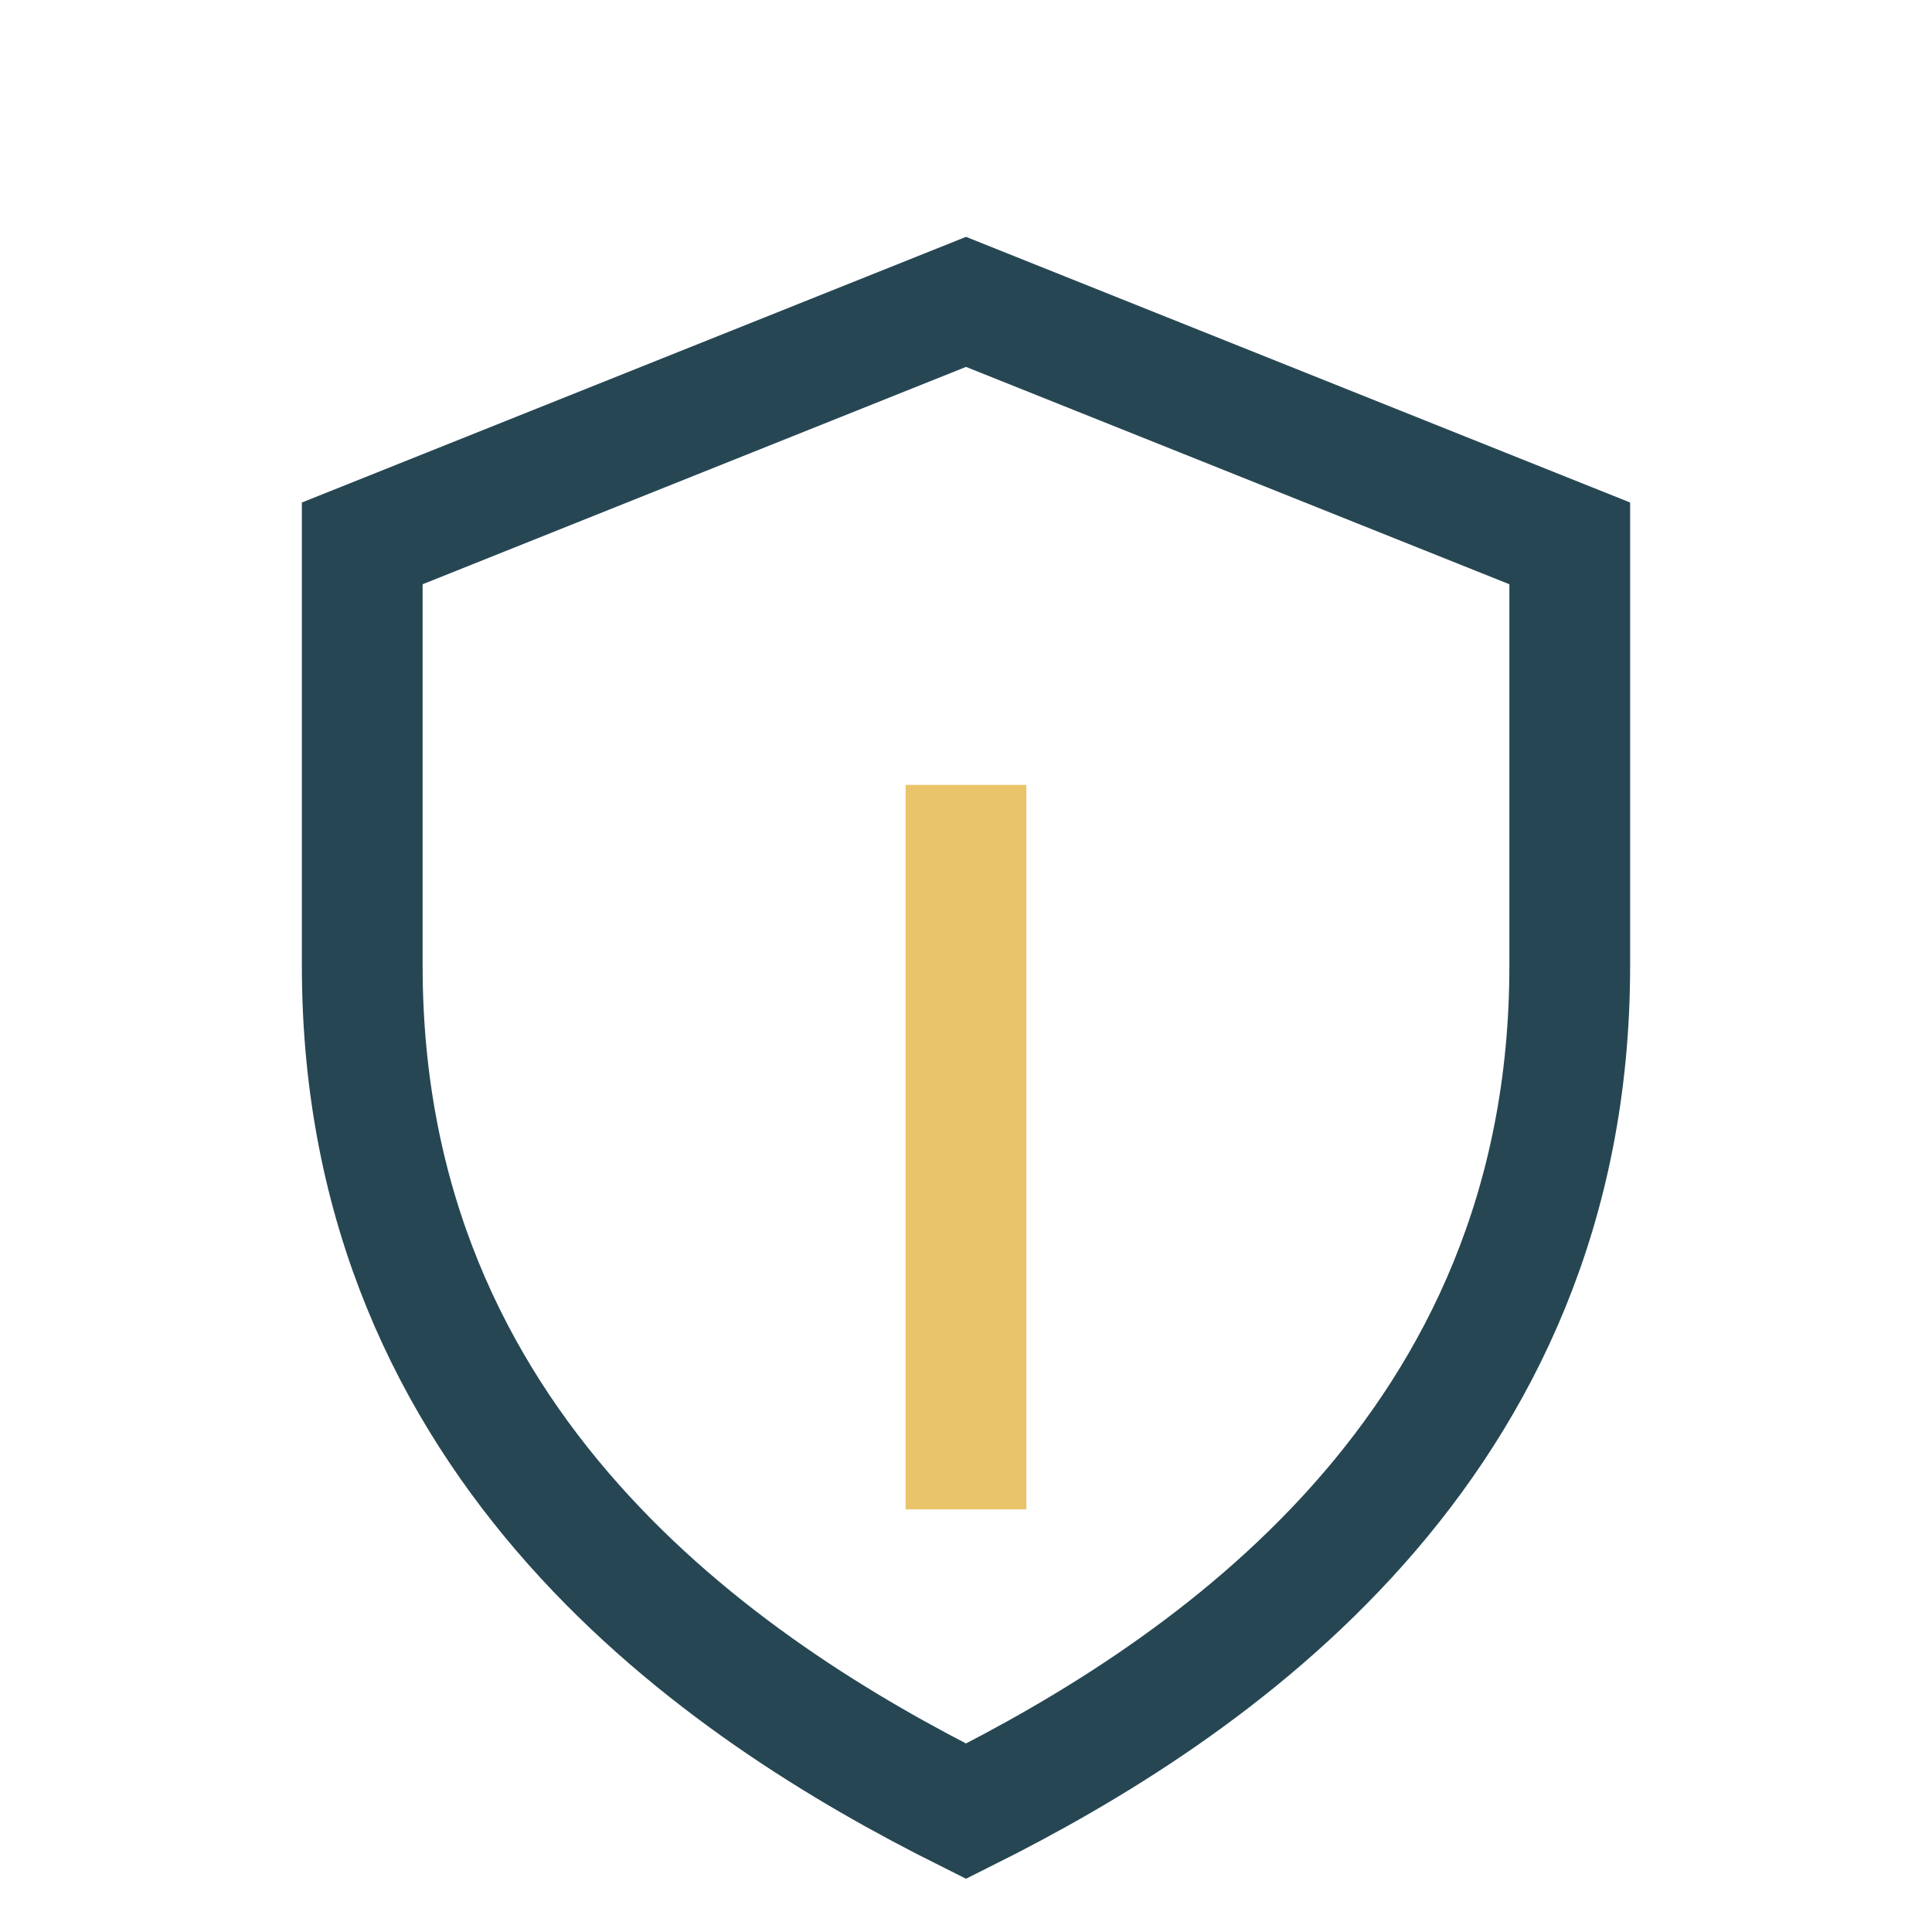
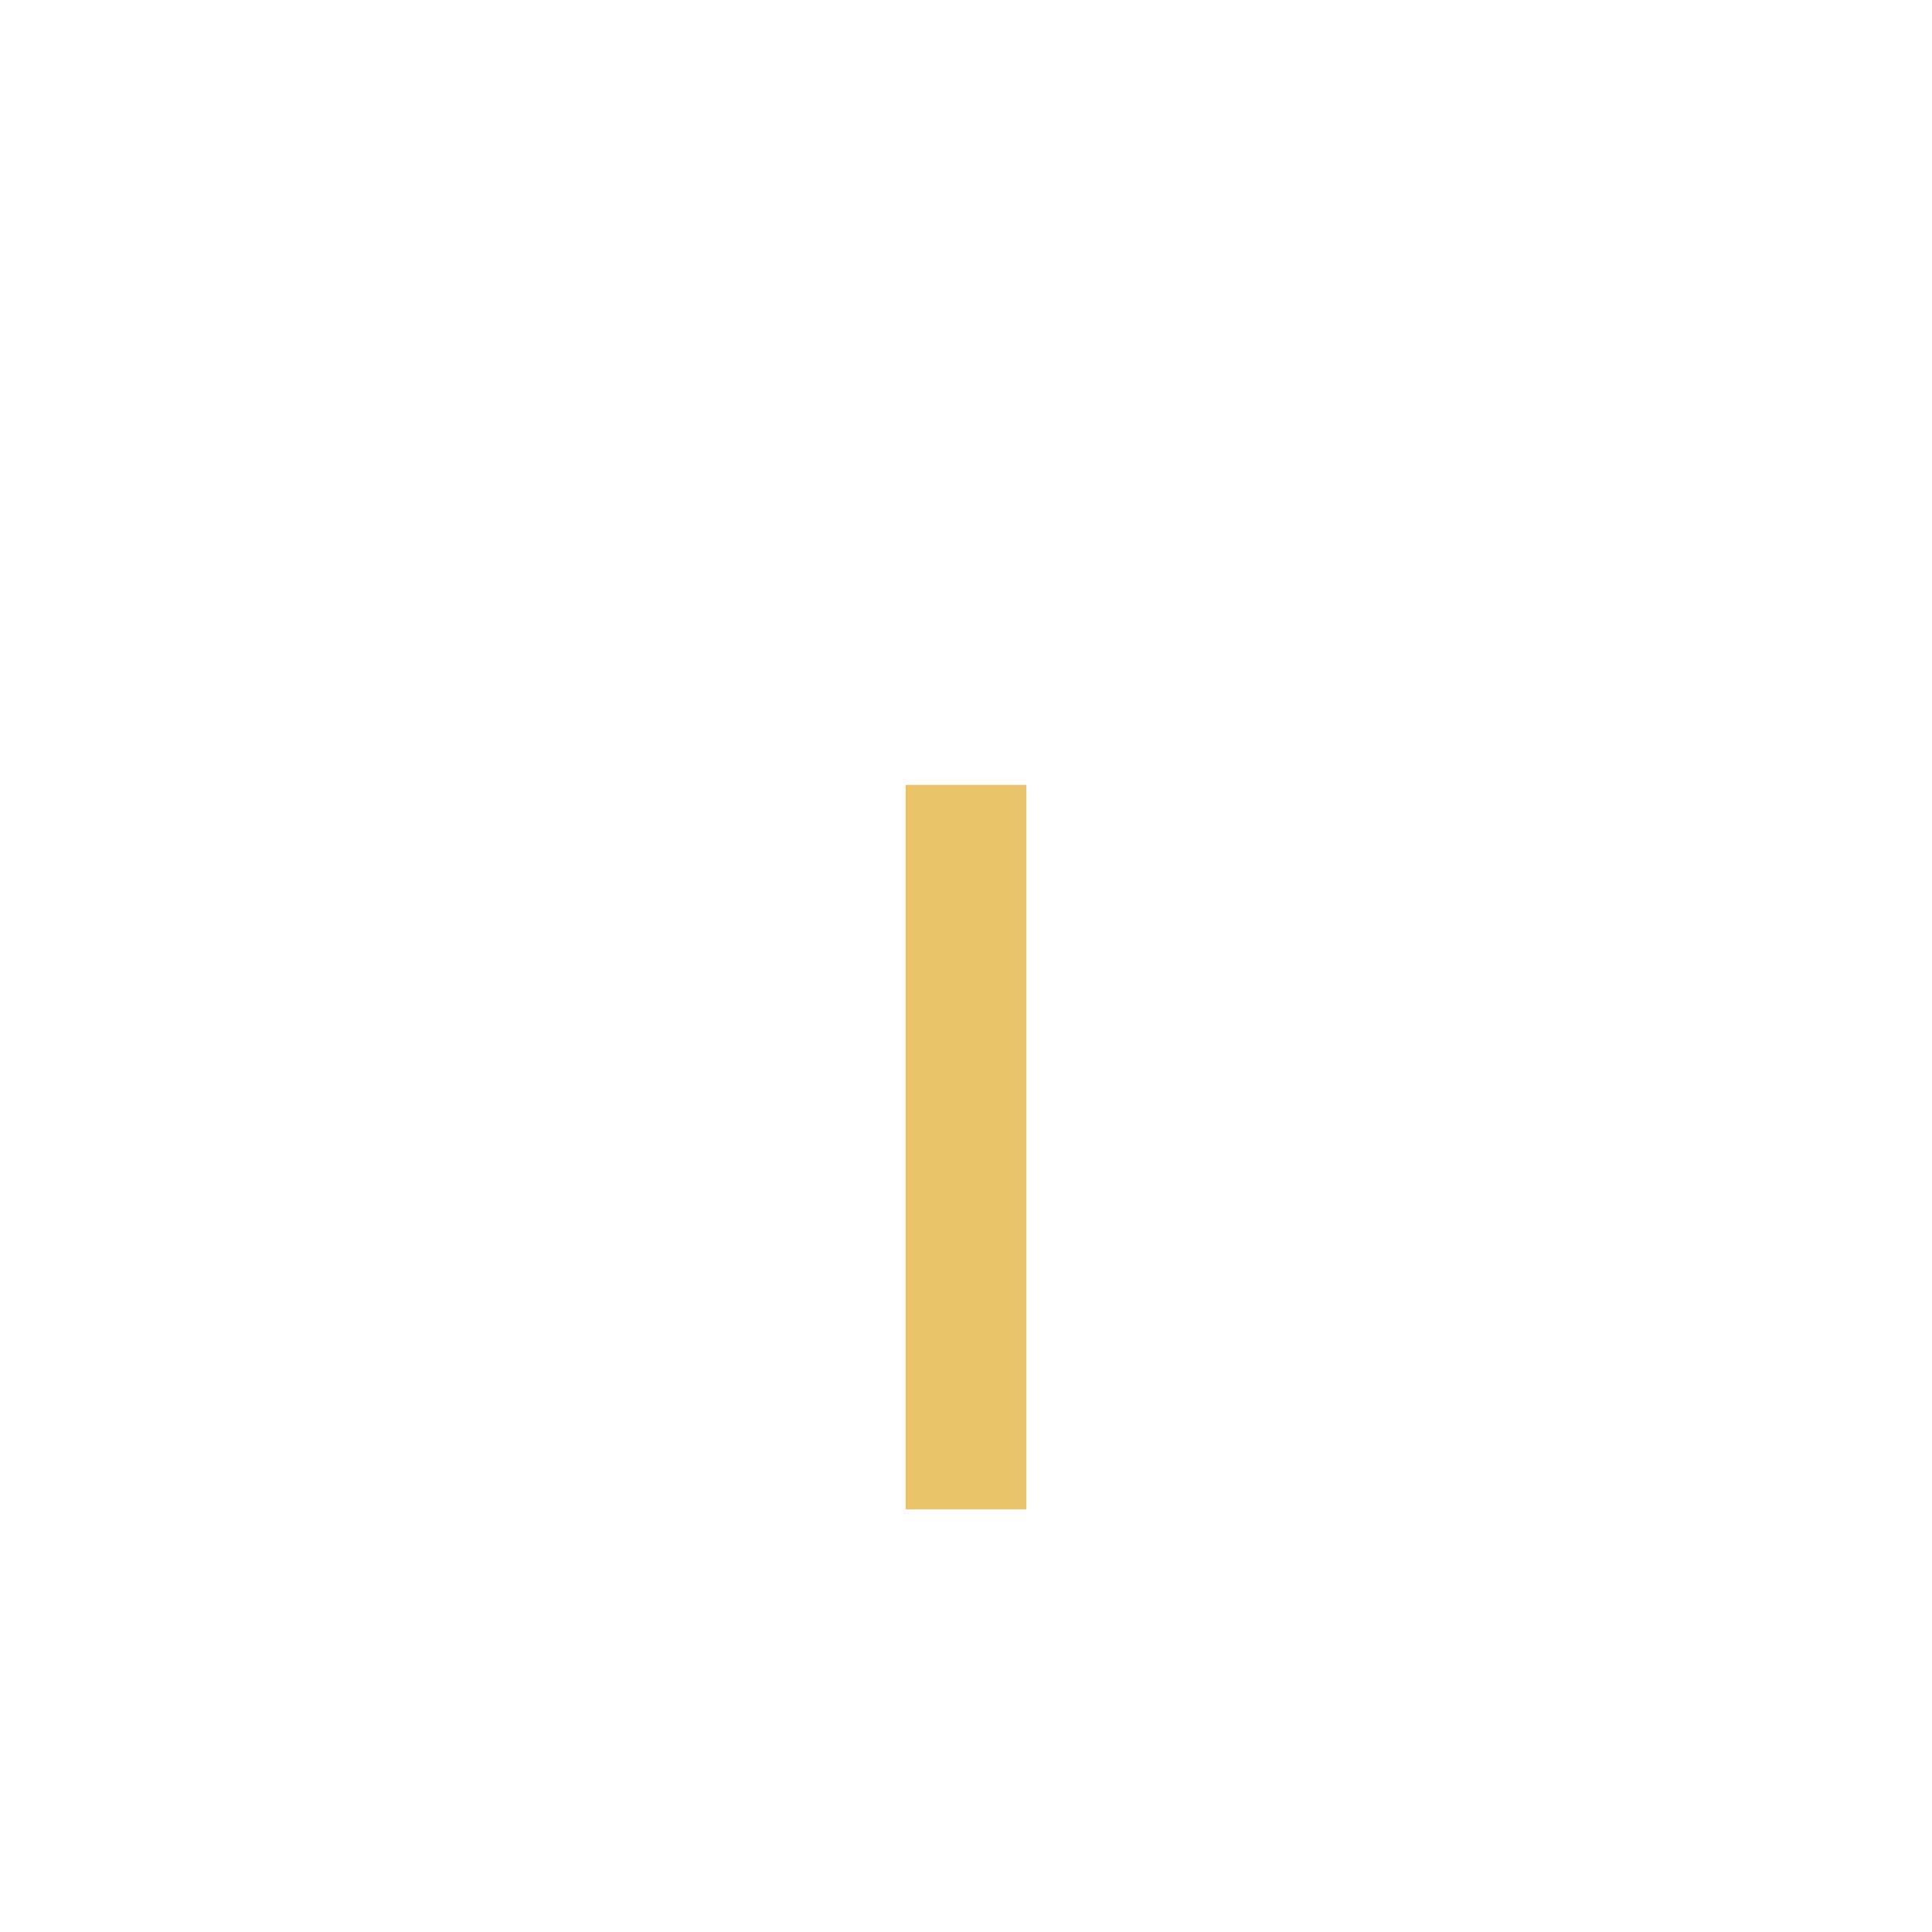
<svg xmlns="http://www.w3.org/2000/svg" width="32" height="32" viewBox="0 0 32 32">
-   <path d="M16 5l10 4v7c0 8-6 12-10 14C12 28 6 24 6 16V9l10-4z" fill="none" stroke="#264653" stroke-width="2" />
  <path d="M16 25V13" fill="none" stroke="#E9C46A" stroke-width="2" />
</svg>